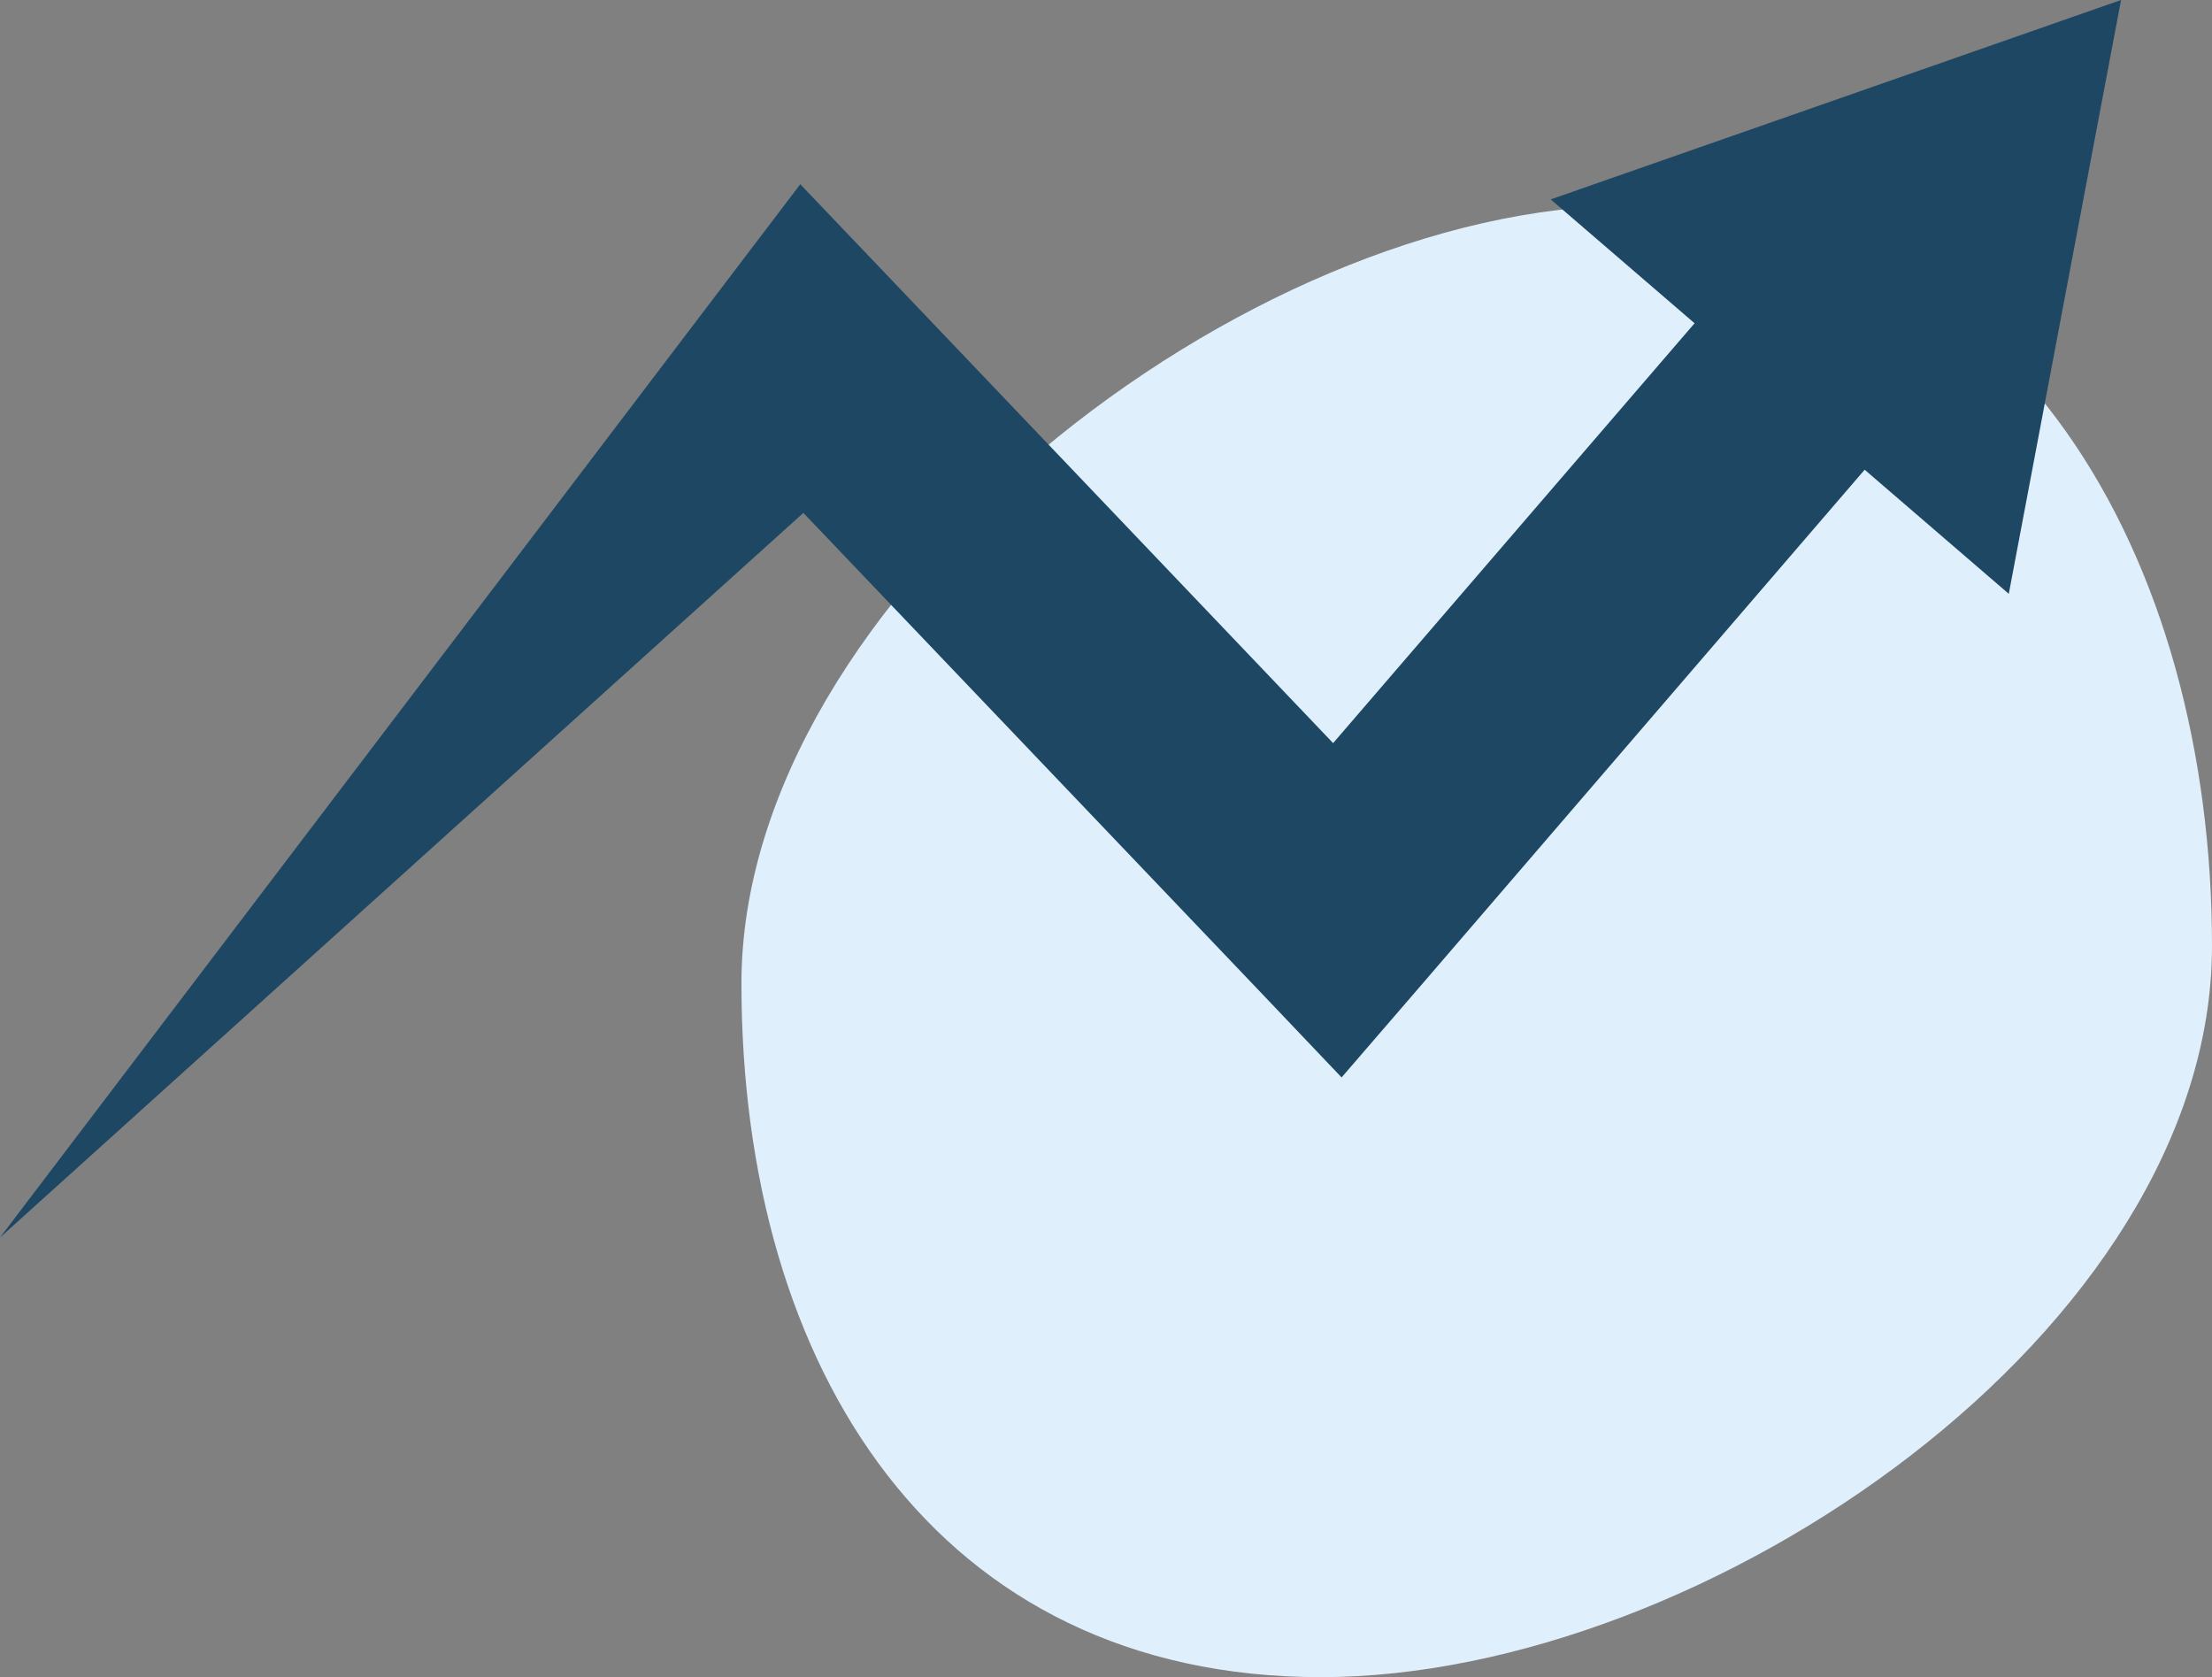
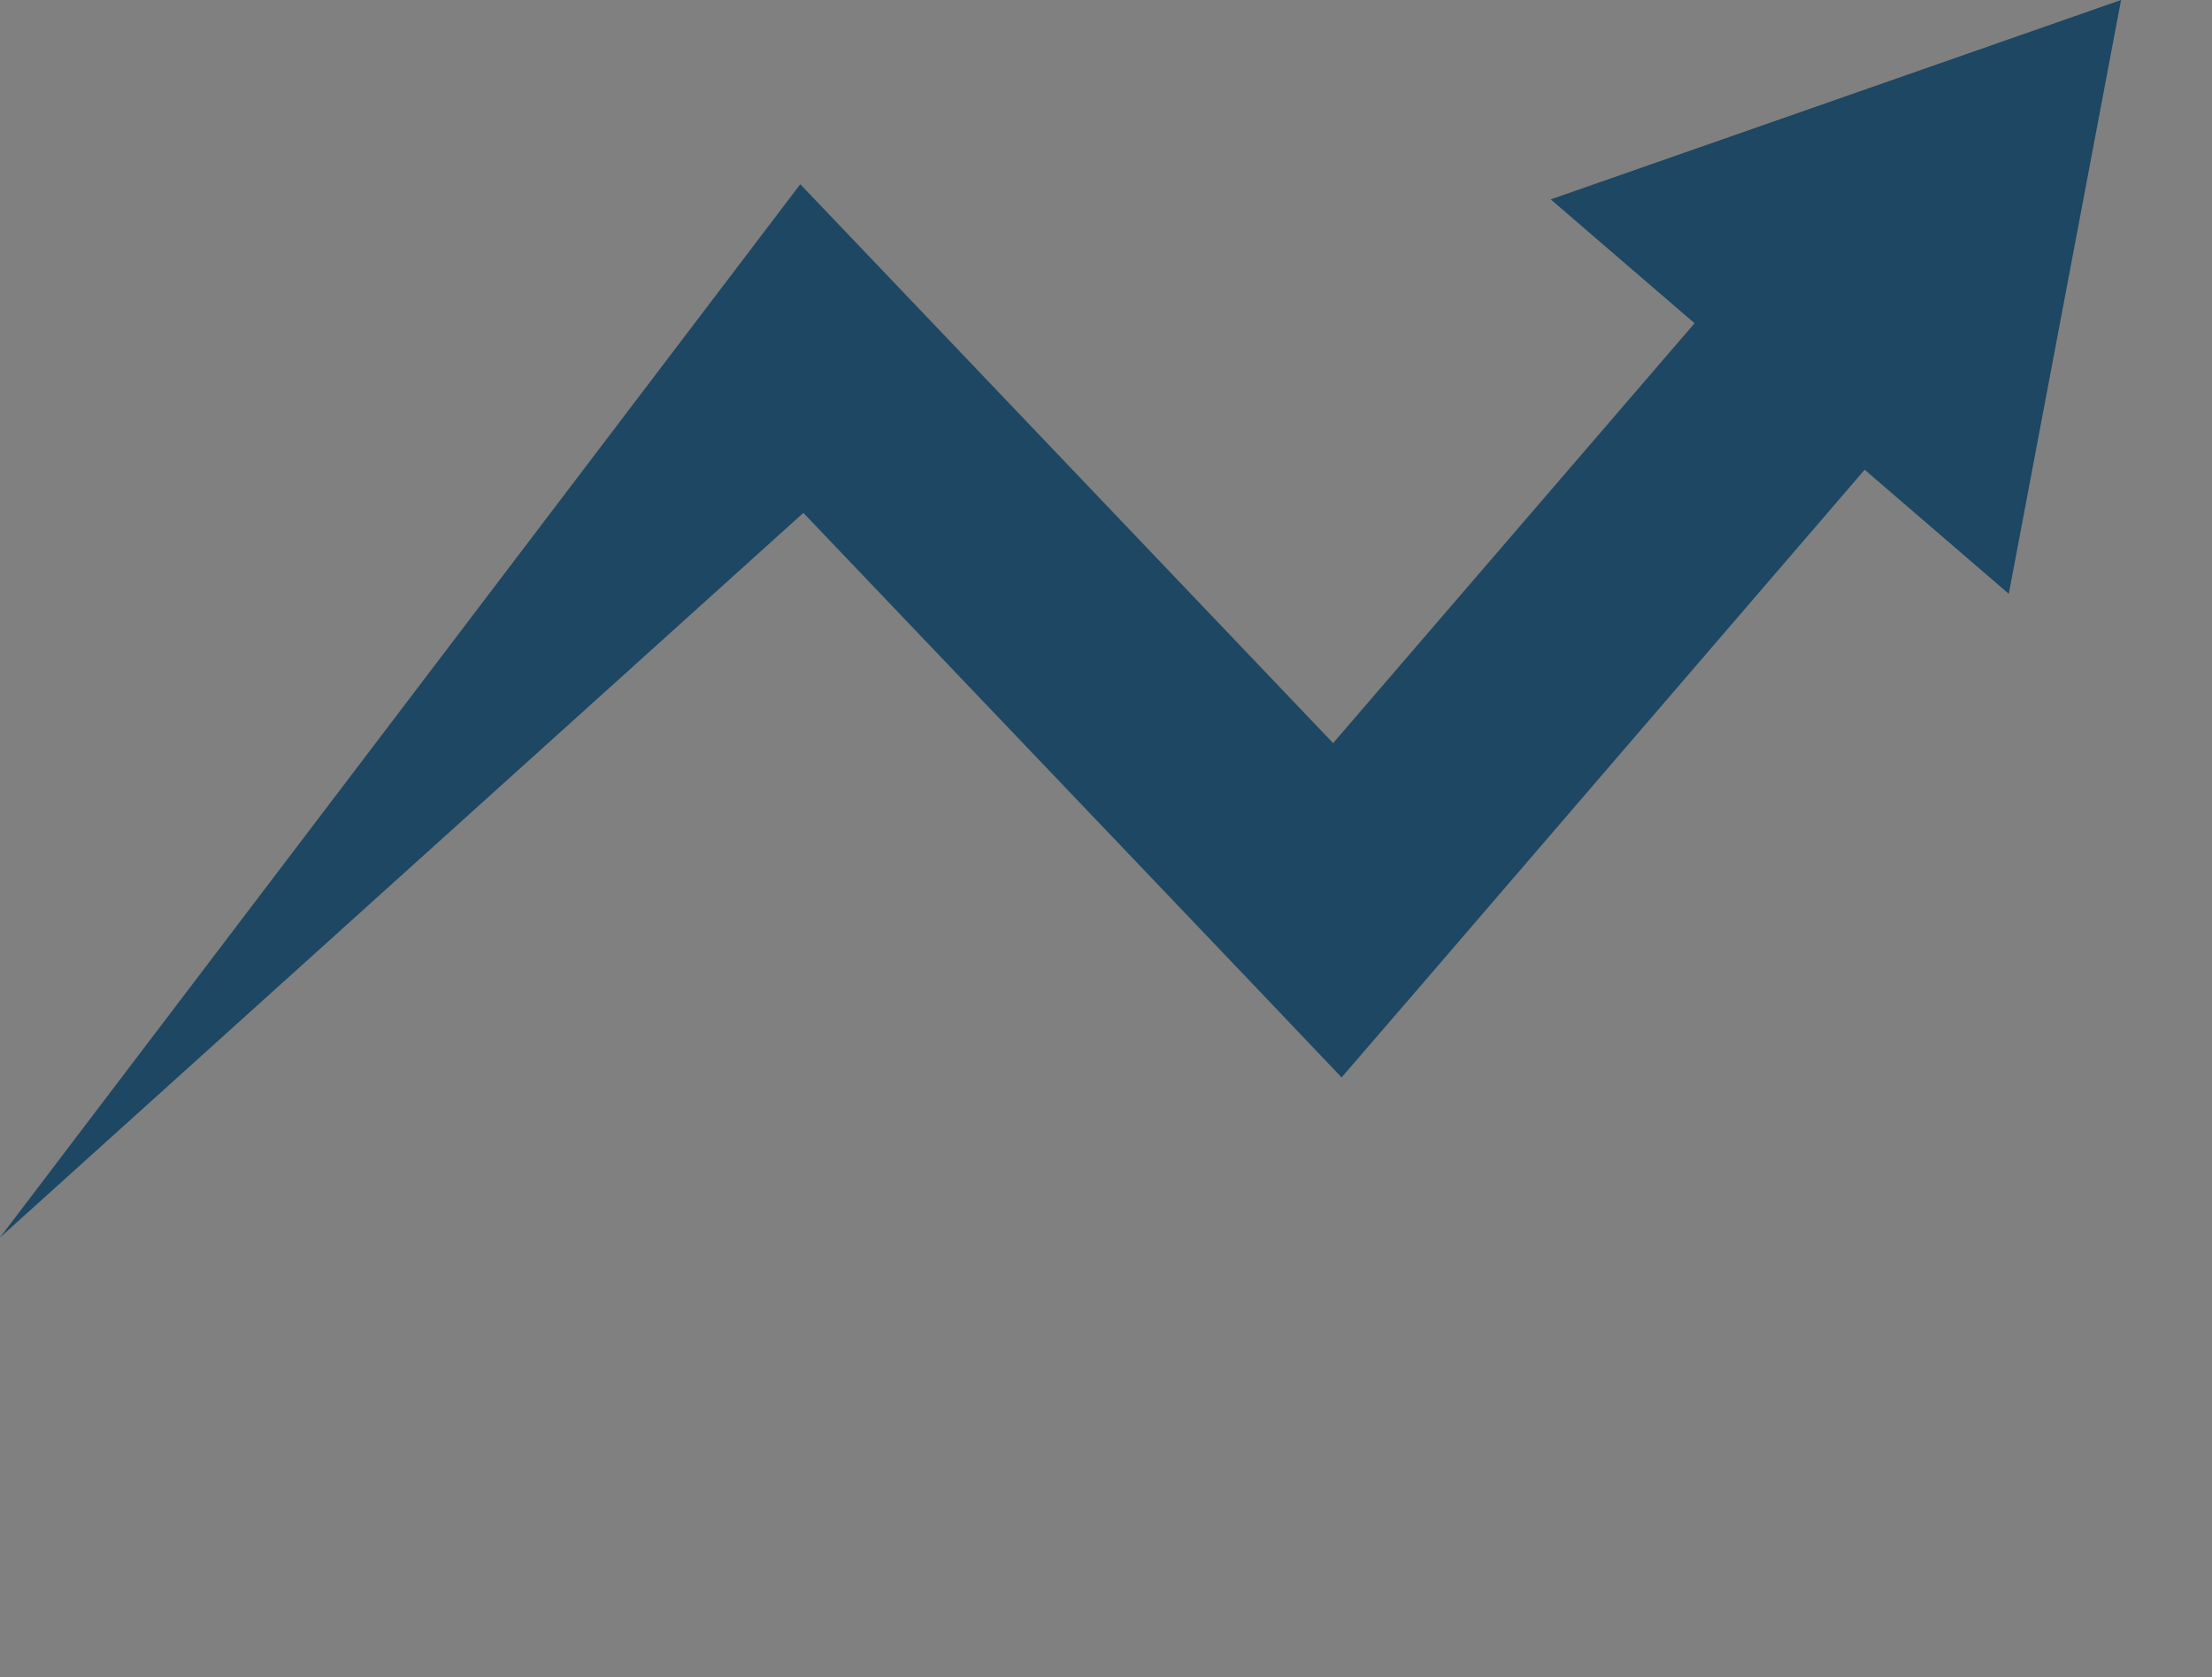
<svg xmlns="http://www.w3.org/2000/svg" viewBox="0 0 86.1 65.27">
  <rect x="0" y="0" width="86.1" height="65.27" fill="#808080" stroke="none" />
  <defs>
    <style>.cls-1{fill:#dfeffb;fill-rule:evenodd;}.cls-2{fill:#1d4763;}</style>
  </defs>
  <g id="レイヤー_2" data-name="レイヤー 2">
    <g id="レイヤー_1-2" data-name="レイヤー 1">
-       <path class="cls-1" d="M63.49,8c15,0,22.61,13.86,22.61,28.81S66.38,65.27,51.42,65.27s-22.56-12-22.56-27S48.54,8,63.49,8Z" />
      <polygon class="cls-2" points="65.96 12.58 51.89 28.92 34.68 10.87 31.15 7.17 28.3 10.92 0 48.16 31.27 19.96 48.9 38.44 52.22 41.93 55.37 38.28 72.58 18.28 78.19 23.11 82.56 0 60.36 7.76 65.96 12.58" />
    </g>
  </g>
</svg>